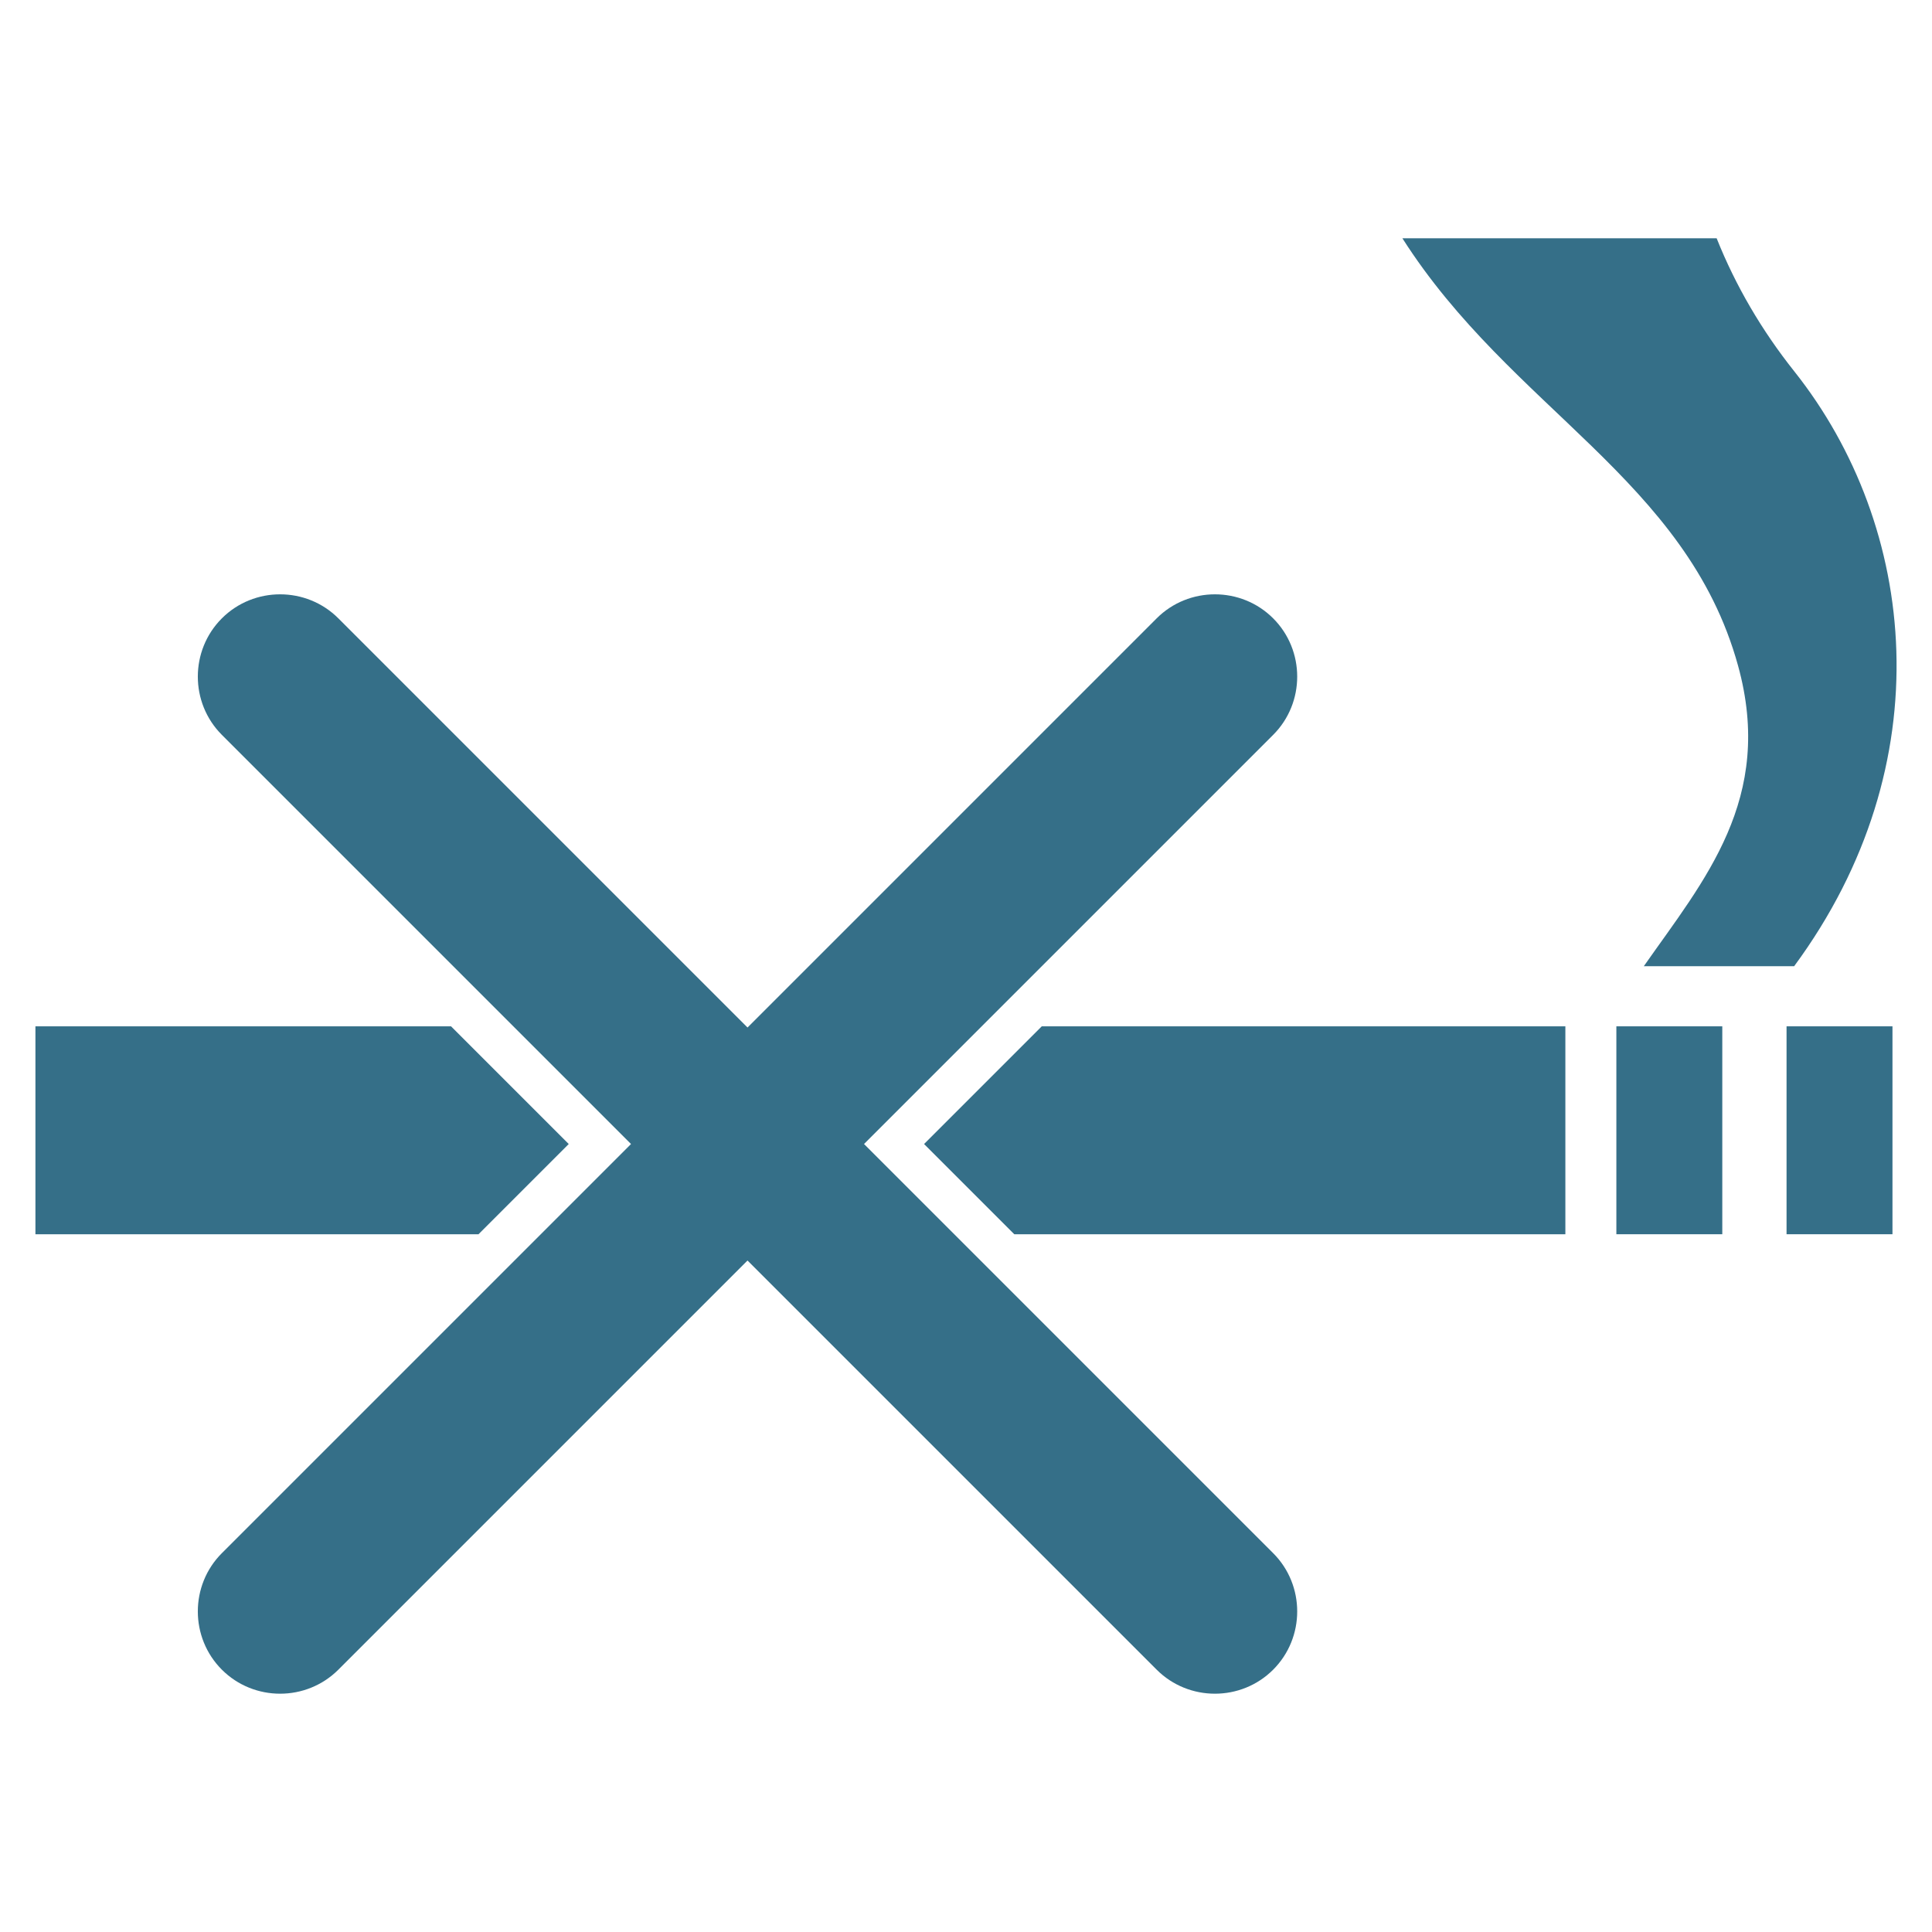
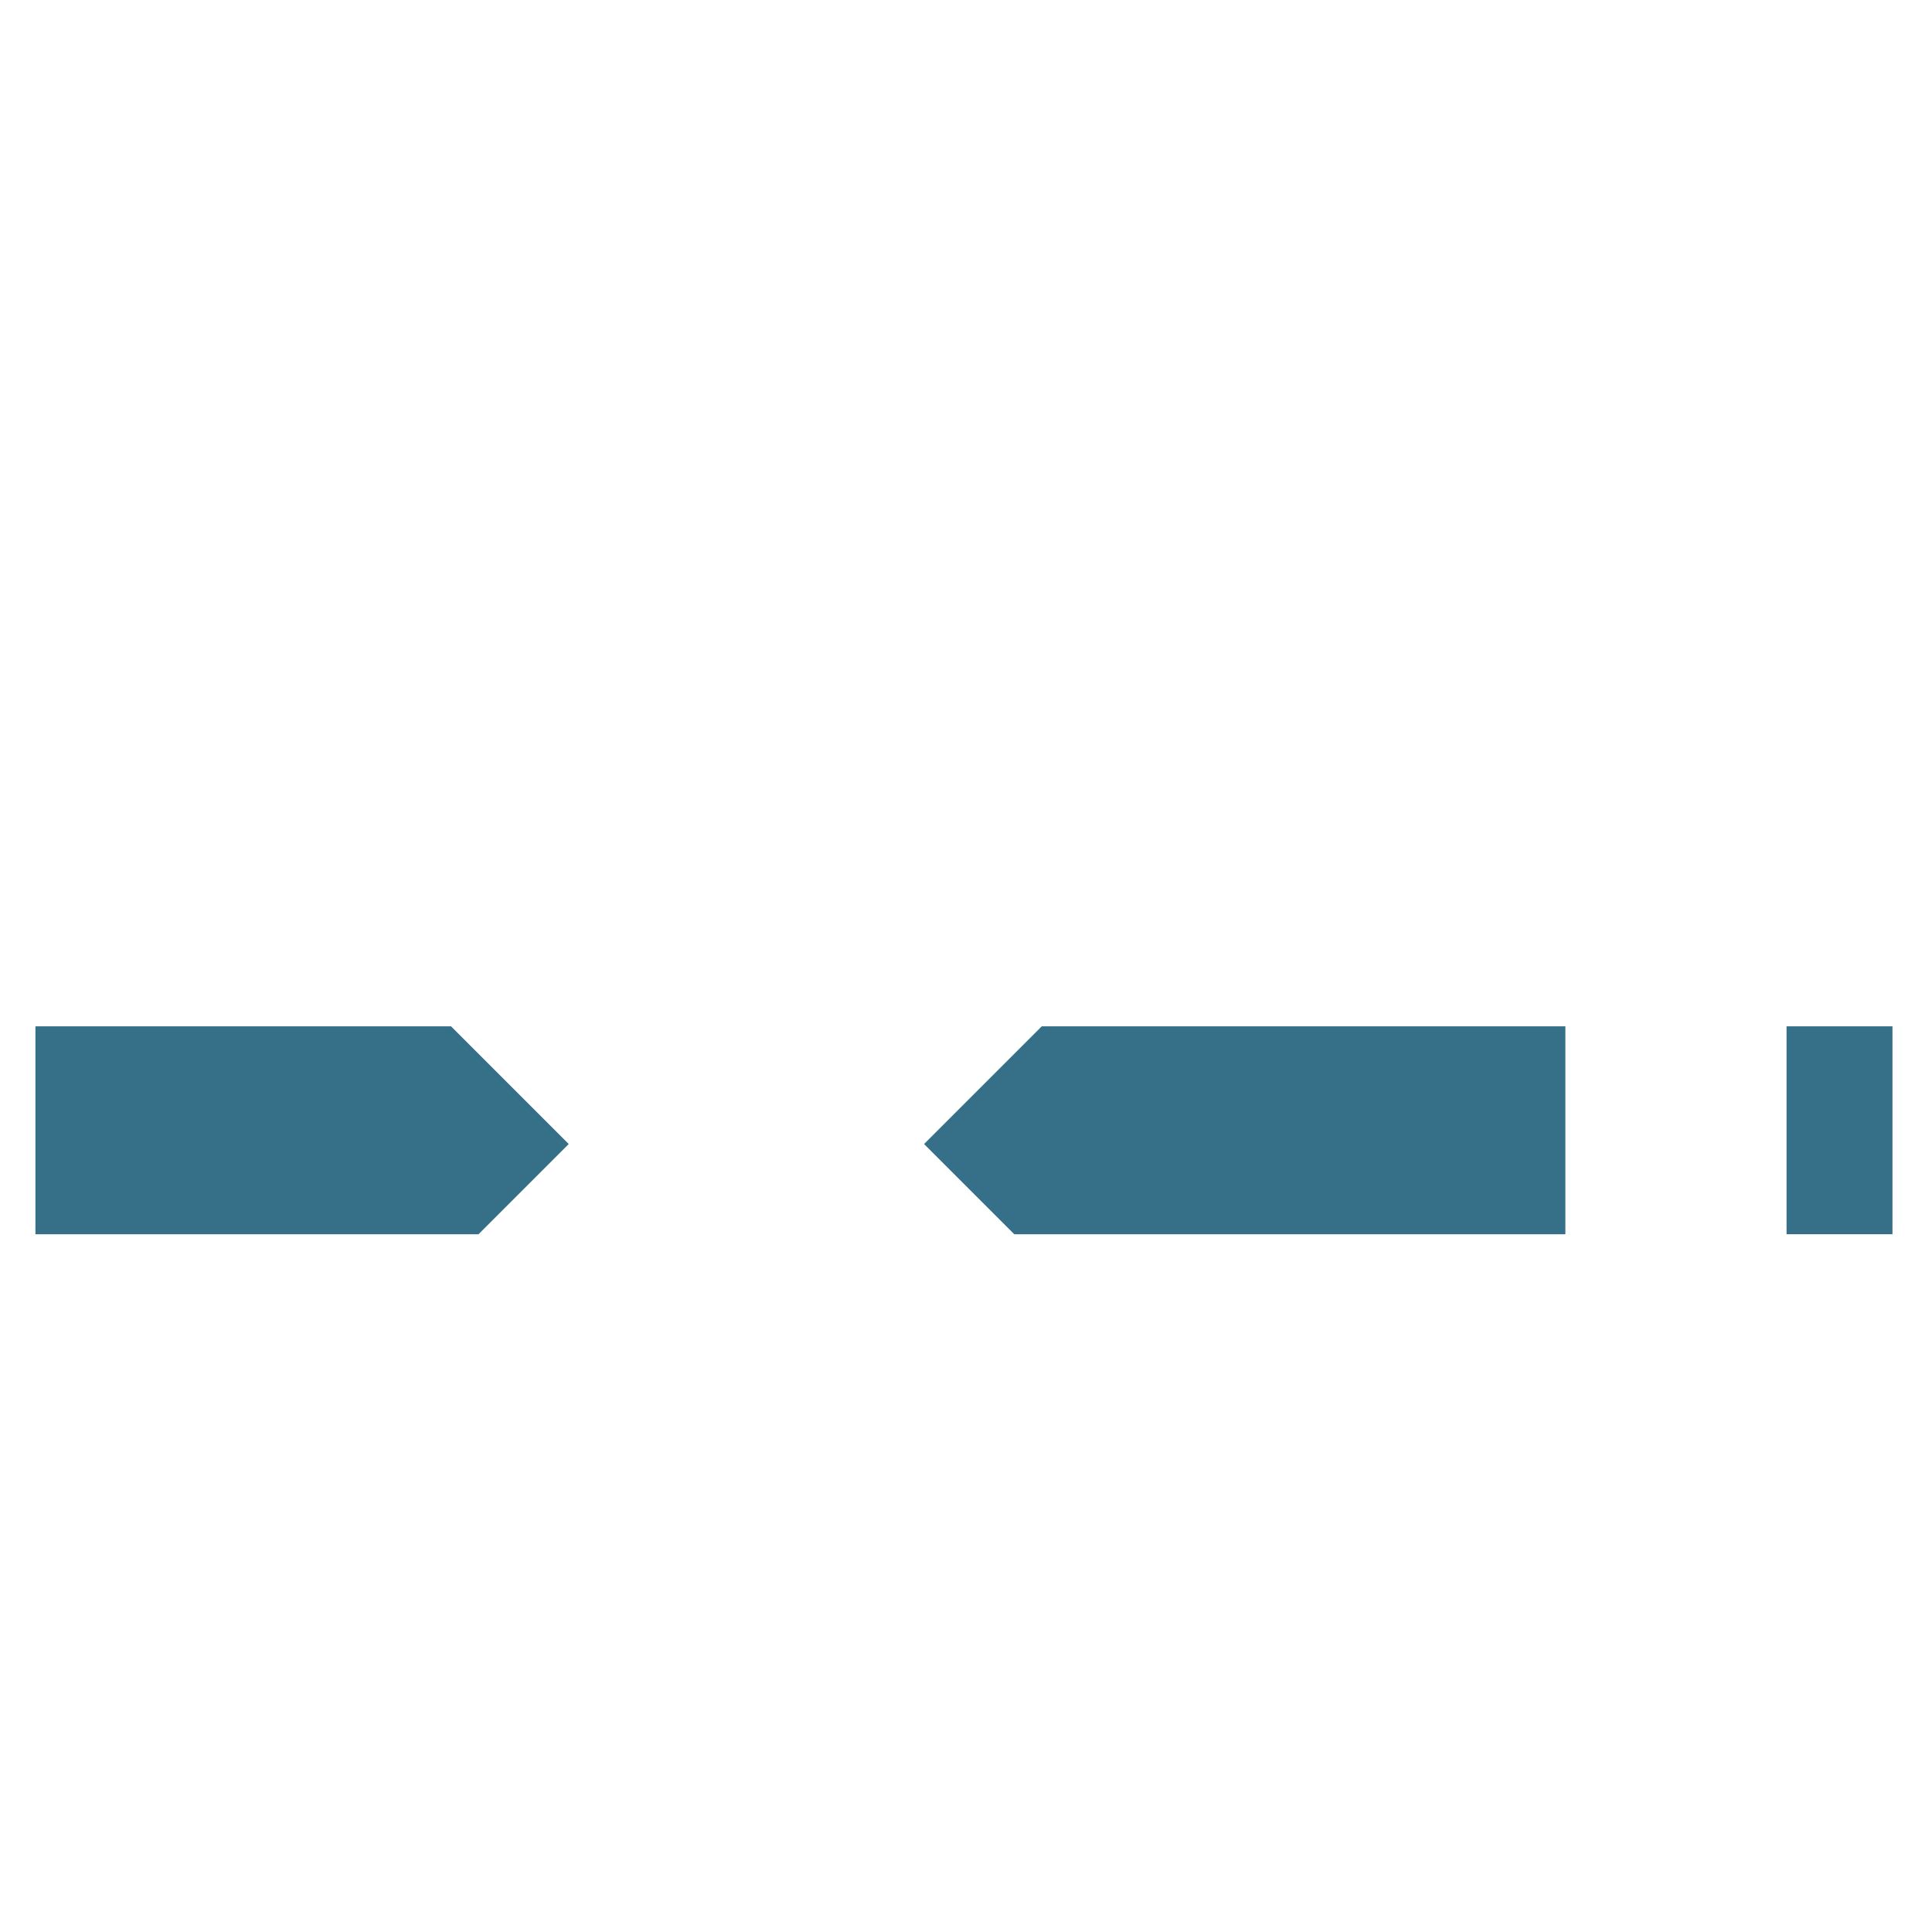
<svg xmlns="http://www.w3.org/2000/svg" xml:space="preserve" width="70mm" height="70mm" version="1.1" style="shape-rendering:geometricPrecision; text-rendering:geometricPrecision; image-rendering:optimizeQuality; fill-rule:evenodd; clip-rule:evenodd" viewBox="0 0 6471.86 6471.86">
  <defs>
    <style type="text/css">
   
    .fil0 {fill:none}
    .fil1 {fill:#356F88}
   
  </style>
  </defs>
  <g id="Vrstva_x0020_1">
-     <rect class="fil0" x="-0" y="-0" width="6471.87" height="6471.87" />
    <path class="fil1" d="M118.68 3438.02l1392.27 0 394.23 394.22 -302.25 302.25 -1484.26 0 0 -696.47zm3371.03 0l1754.01 0 0 696.47 -1846 0 -302.25 -302.25 394.24 -394.22z" />
-     <polygon class="fil1" points="5769.36,3438.01 5414.55,3438.01 5414.55,4134.49 5769.36,4134.49 " />
    <polygon class="fil1" points="6339.44,3438.01 5984.63,3438.01 5984.63,4134.49 6339.44,4134.49 " />
-     <path class="fil1" d="M5750.49 798.25c63.44,159.23 151.2,308.76 259.65,445.19 413.42,520.06 499.37,1315.58 0,1993.09l-503.6 0c201.51,-287.65 439.01,-560.69 315.38,-1007.5 -172.39,-623.09 -759.7,-858.76 -1124.1,-1430.77l1052.67 0z" />
-     <path class="fil1" d="M743.18 2071.38l0 0c107.32,-107.32 282.94,-107.32 390.26,0l1370.6 1370.6 1370.59 -1370.6c107.33,-107.32 282.95,-107.32 390.26,0l0 0c107.34,107.33 107.34,282.95 0,390.26l-1370.58 1370.6 1370.58 1370.59c107.34,107.33 107.34,282.95 0,390.27l0 0c-107.31,107.33 -282.93,107.33 -390.26,0l-1370.59 -1370.58 -1370.6 1370.58c-107.32,107.33 -282.94,107.33 -390.26,0l0 0c-107.33,-107.32 -107.33,-282.94 0,-390.27l1370.6 -1370.59 -1370.6 -1370.6c-107.33,-107.31 -107.33,-282.93 0,-390.26z" />
  </g>
</svg>